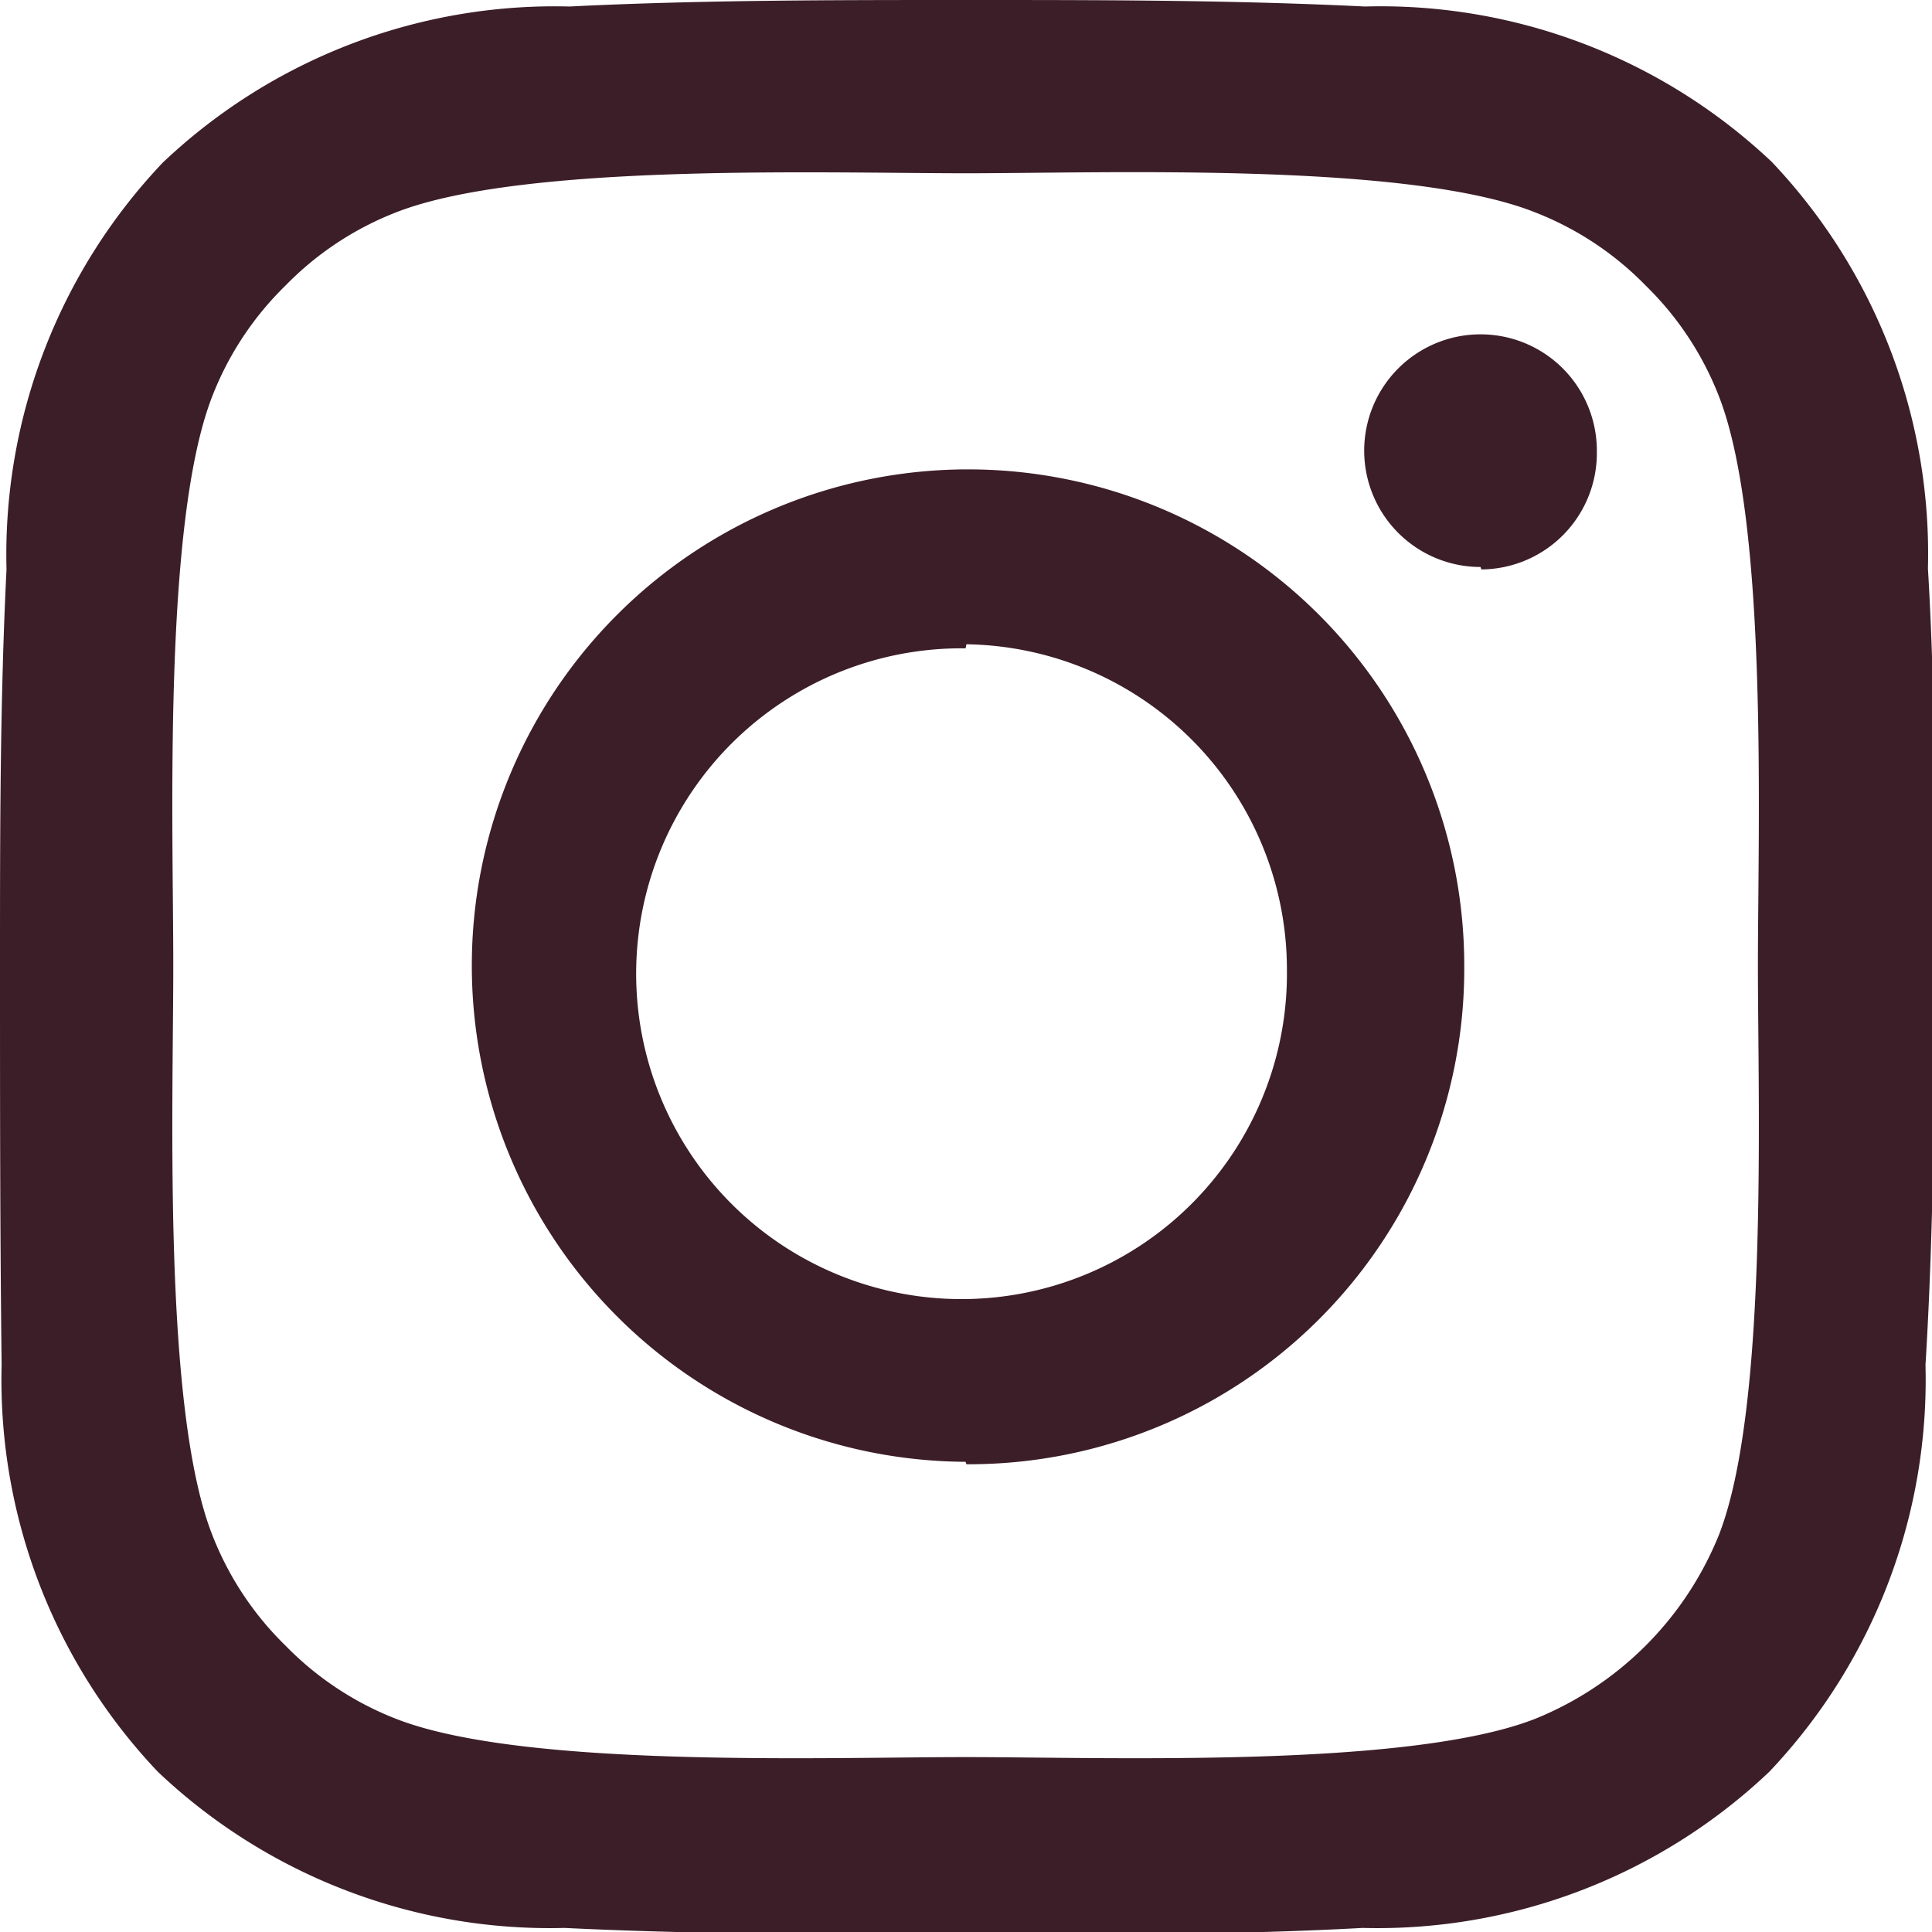
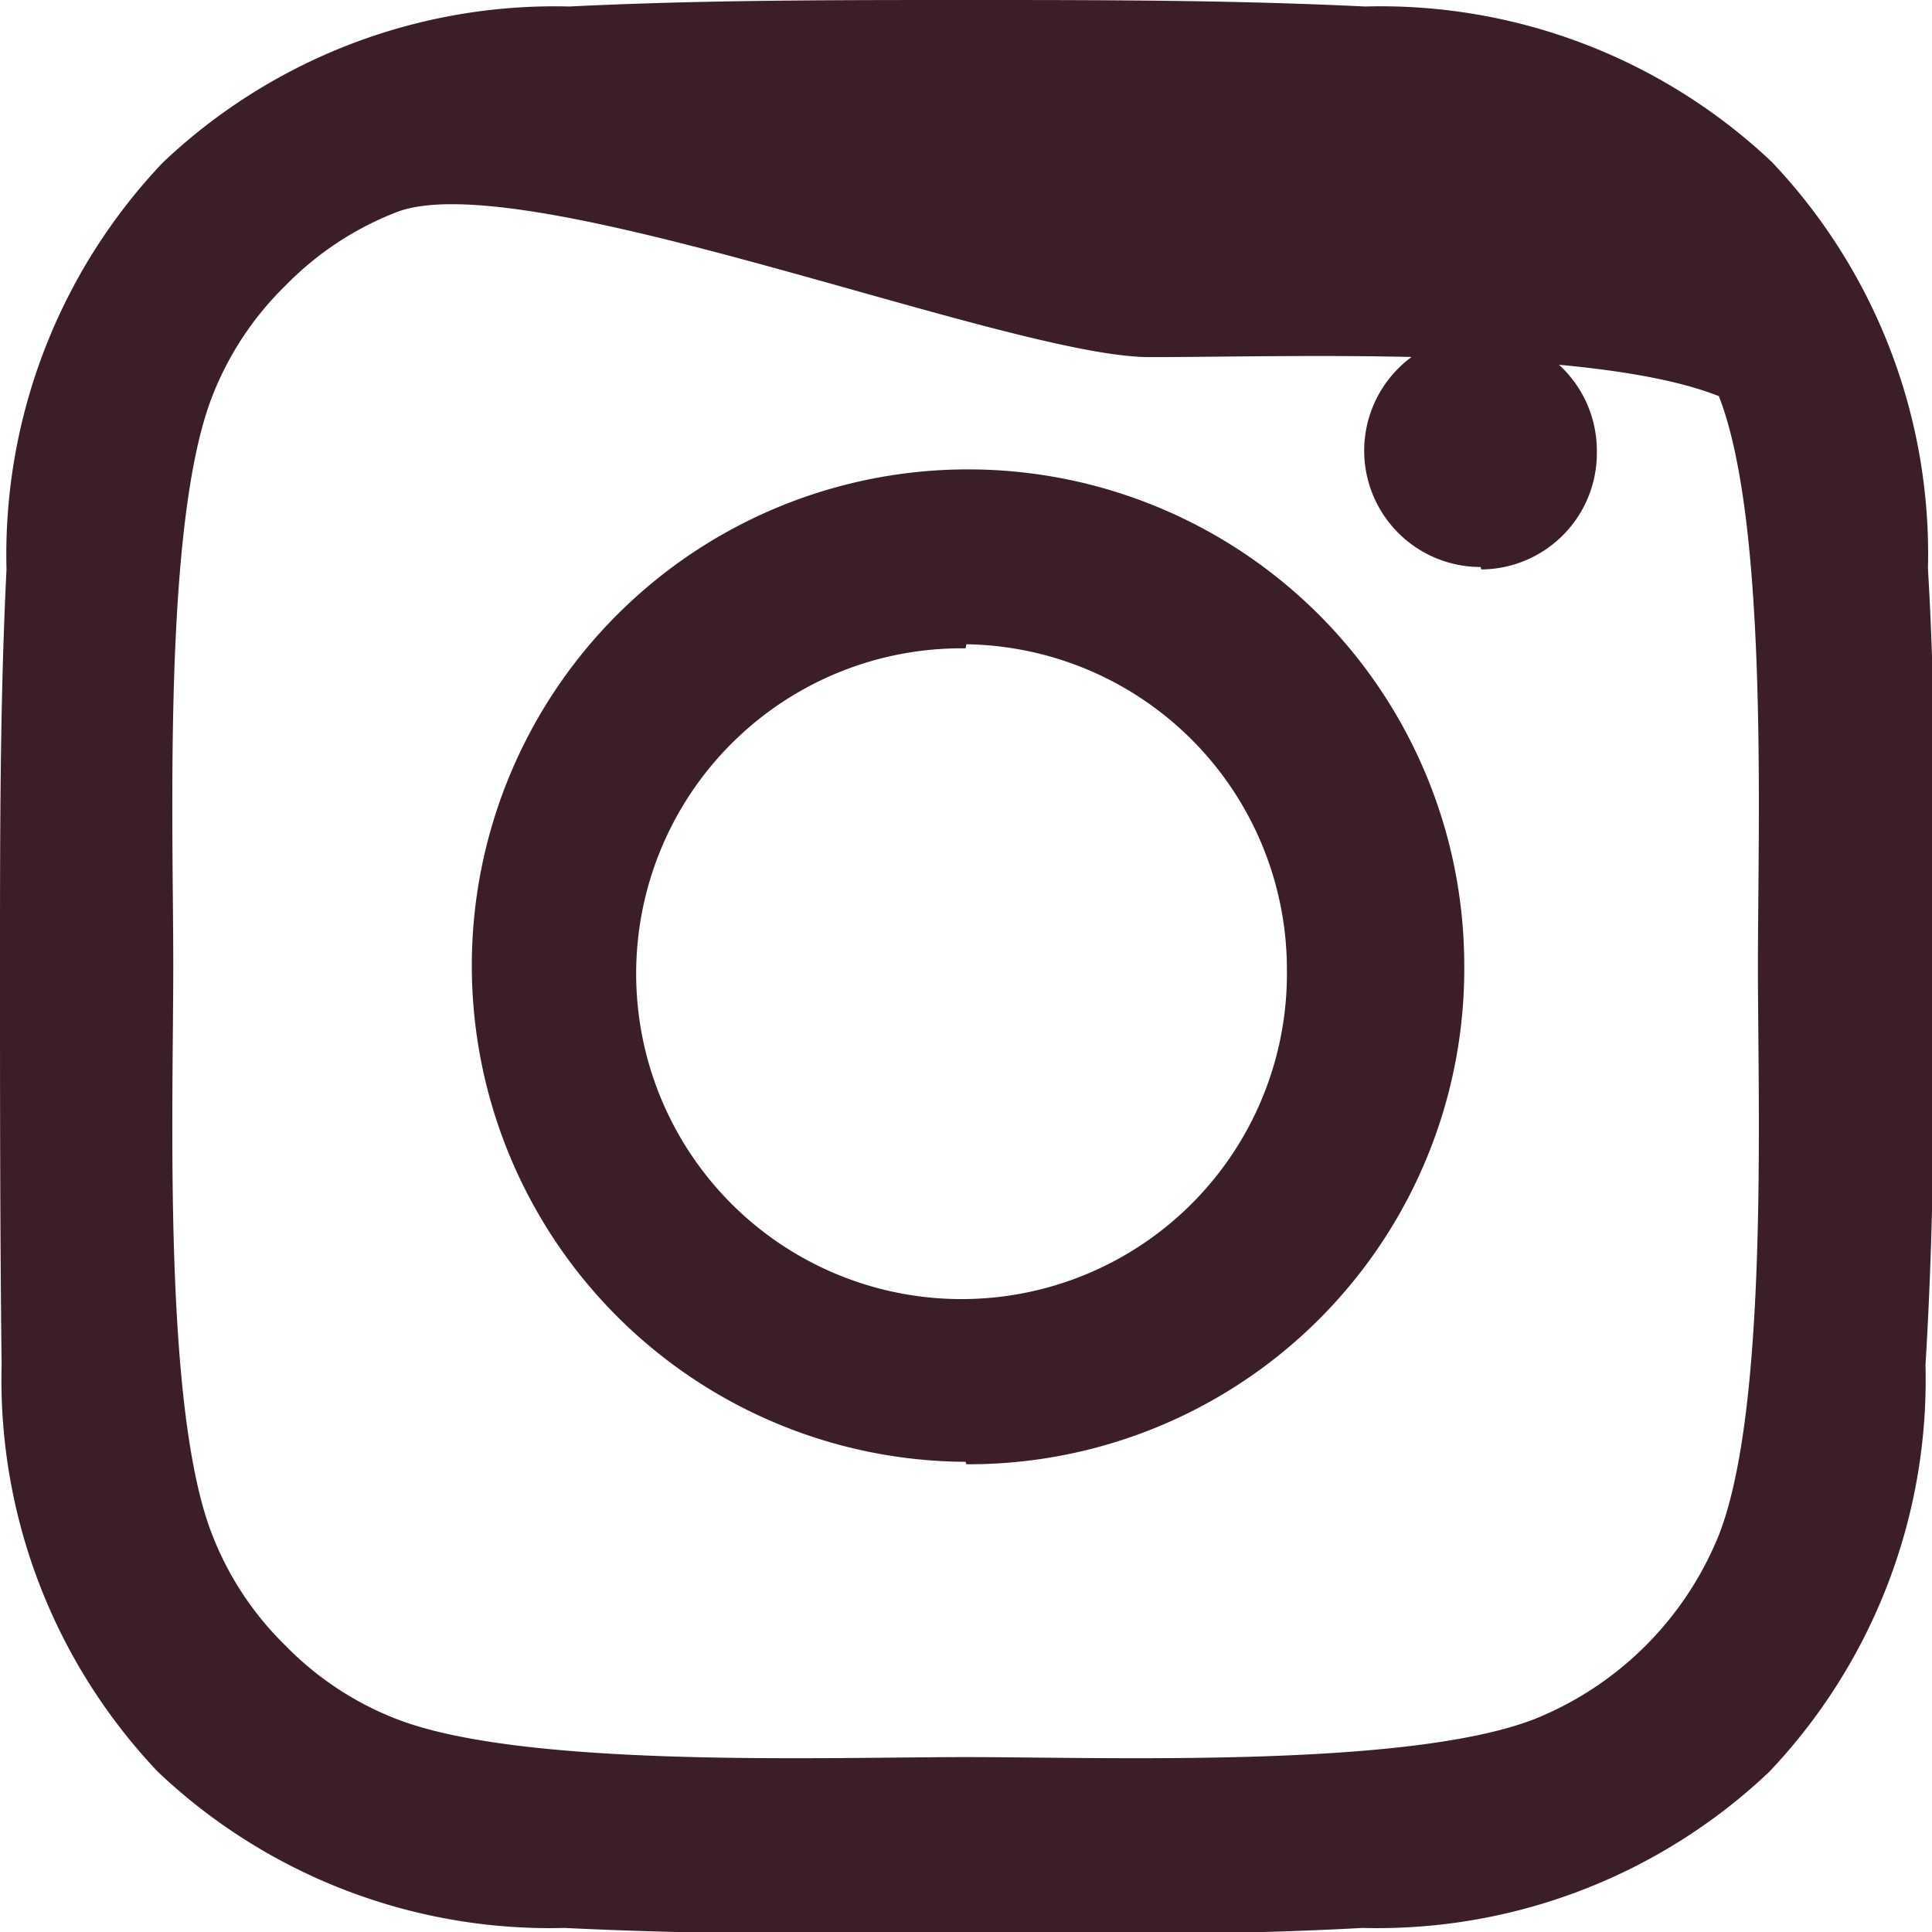
<svg xmlns="http://www.w3.org/2000/svg" width="23.75" height="23.75" viewBox="0 0 23.75 23.75">
  <defs>
    <style>.cls-1{fill:#3c1e28;}</style>
  </defs>
  <title>icon_insta</title>
  <g id="レイヤー_2" data-name="レイヤー 2">
    <g id="レイヤー_1-2" data-name="レイヤー 1">
-       <path class="cls-1" d="M23.67,16.78a7,7,0,0,1-1.92,5,7,7,0,0,1-5,1.92c-1.64.09-3.27.08-4.9.08s-3.27,0-4.91-.08a7,7,0,0,1-5-1.92,7,7,0,0,1-1.92-5C0,15.14,0,13.51,0,11.87S0,8.61.08,7A7,7,0,0,1,2,2,7,7,0,0,1,7,.08C8.61,0,10.24,0,11.88,0s3.26,0,4.9.08a7,7,0,0,1,5,1.91,7,7,0,0,1,1.92,5c.1,1.64.08,3.27.08,4.9S23.77,15.14,23.67,16.78ZM4.87,2.61a3.85,3.85,0,0,0-1.36.9,3.85,3.85,0,0,0-.9,1.36c-.61,1.56-.48,5.27-.48,7s-.13,5.45.48,7a3.85,3.85,0,0,0,.9,1.36,3.85,3.85,0,0,0,1.36.9c1.56.61,5.27.47,7,.47s5.44.14,7-.47a4.09,4.09,0,0,0,2.26-2.26c.61-1.56.48-5.27.48-7s.13-5.44-.48-7a3.85,3.85,0,0,0-.9-1.36,3.85,3.85,0,0,0-1.36-.9c-1.56-.62-5.27-.48-7-.48S6.43,2,4.87,2.61Zm7,15.36A6.1,6.1,0,1,1,18,11.87,6.09,6.09,0,0,1,11.88,18Zm0-10a4,4,0,1,0,3.95,3.95A4,4,0,0,0,11.88,7.92Zm6.33-1a1.43,1.43,0,1,1,1.43-1.42A1.43,1.43,0,0,1,18.21,7Z" />
+       <path class="cls-1" d="M23.67,16.78a7,7,0,0,1-1.92,5,7,7,0,0,1-5,1.92c-1.64.09-3.27.08-4.9.08s-3.27,0-4.91-.08a7,7,0,0,1-5-1.92,7,7,0,0,1-1.92-5C0,15.14,0,13.51,0,11.87S0,8.61.08,7A7,7,0,0,1,2,2,7,7,0,0,1,7,.08C8.61,0,10.24,0,11.88,0s3.26,0,4.9.08a7,7,0,0,1,5,1.91,7,7,0,0,1,1.92,5c.1,1.64.08,3.27.08,4.9S23.77,15.14,23.67,16.78ZM4.87,2.61a3.85,3.85,0,0,0-1.36.9,3.85,3.85,0,0,0-.9,1.36c-.61,1.56-.48,5.27-.48,7s-.13,5.45.48,7a3.85,3.85,0,0,0,.9,1.36,3.85,3.85,0,0,0,1.36.9c1.56.61,5.27.47,7,.47s5.44.14,7-.47a4.09,4.09,0,0,0,2.26-2.26c.61-1.56.48-5.27.48-7s.13-5.44-.48-7c-1.56-.62-5.27-.48-7-.48S6.43,2,4.87,2.61Zm7,15.36A6.1,6.1,0,1,1,18,11.87,6.09,6.09,0,0,1,11.88,18Zm0-10a4,4,0,1,0,3.95,3.95A4,4,0,0,0,11.88,7.92Zm6.33-1a1.43,1.43,0,1,1,1.43-1.42A1.43,1.43,0,0,1,18.21,7Z" />
    </g>
  </g>
</svg>